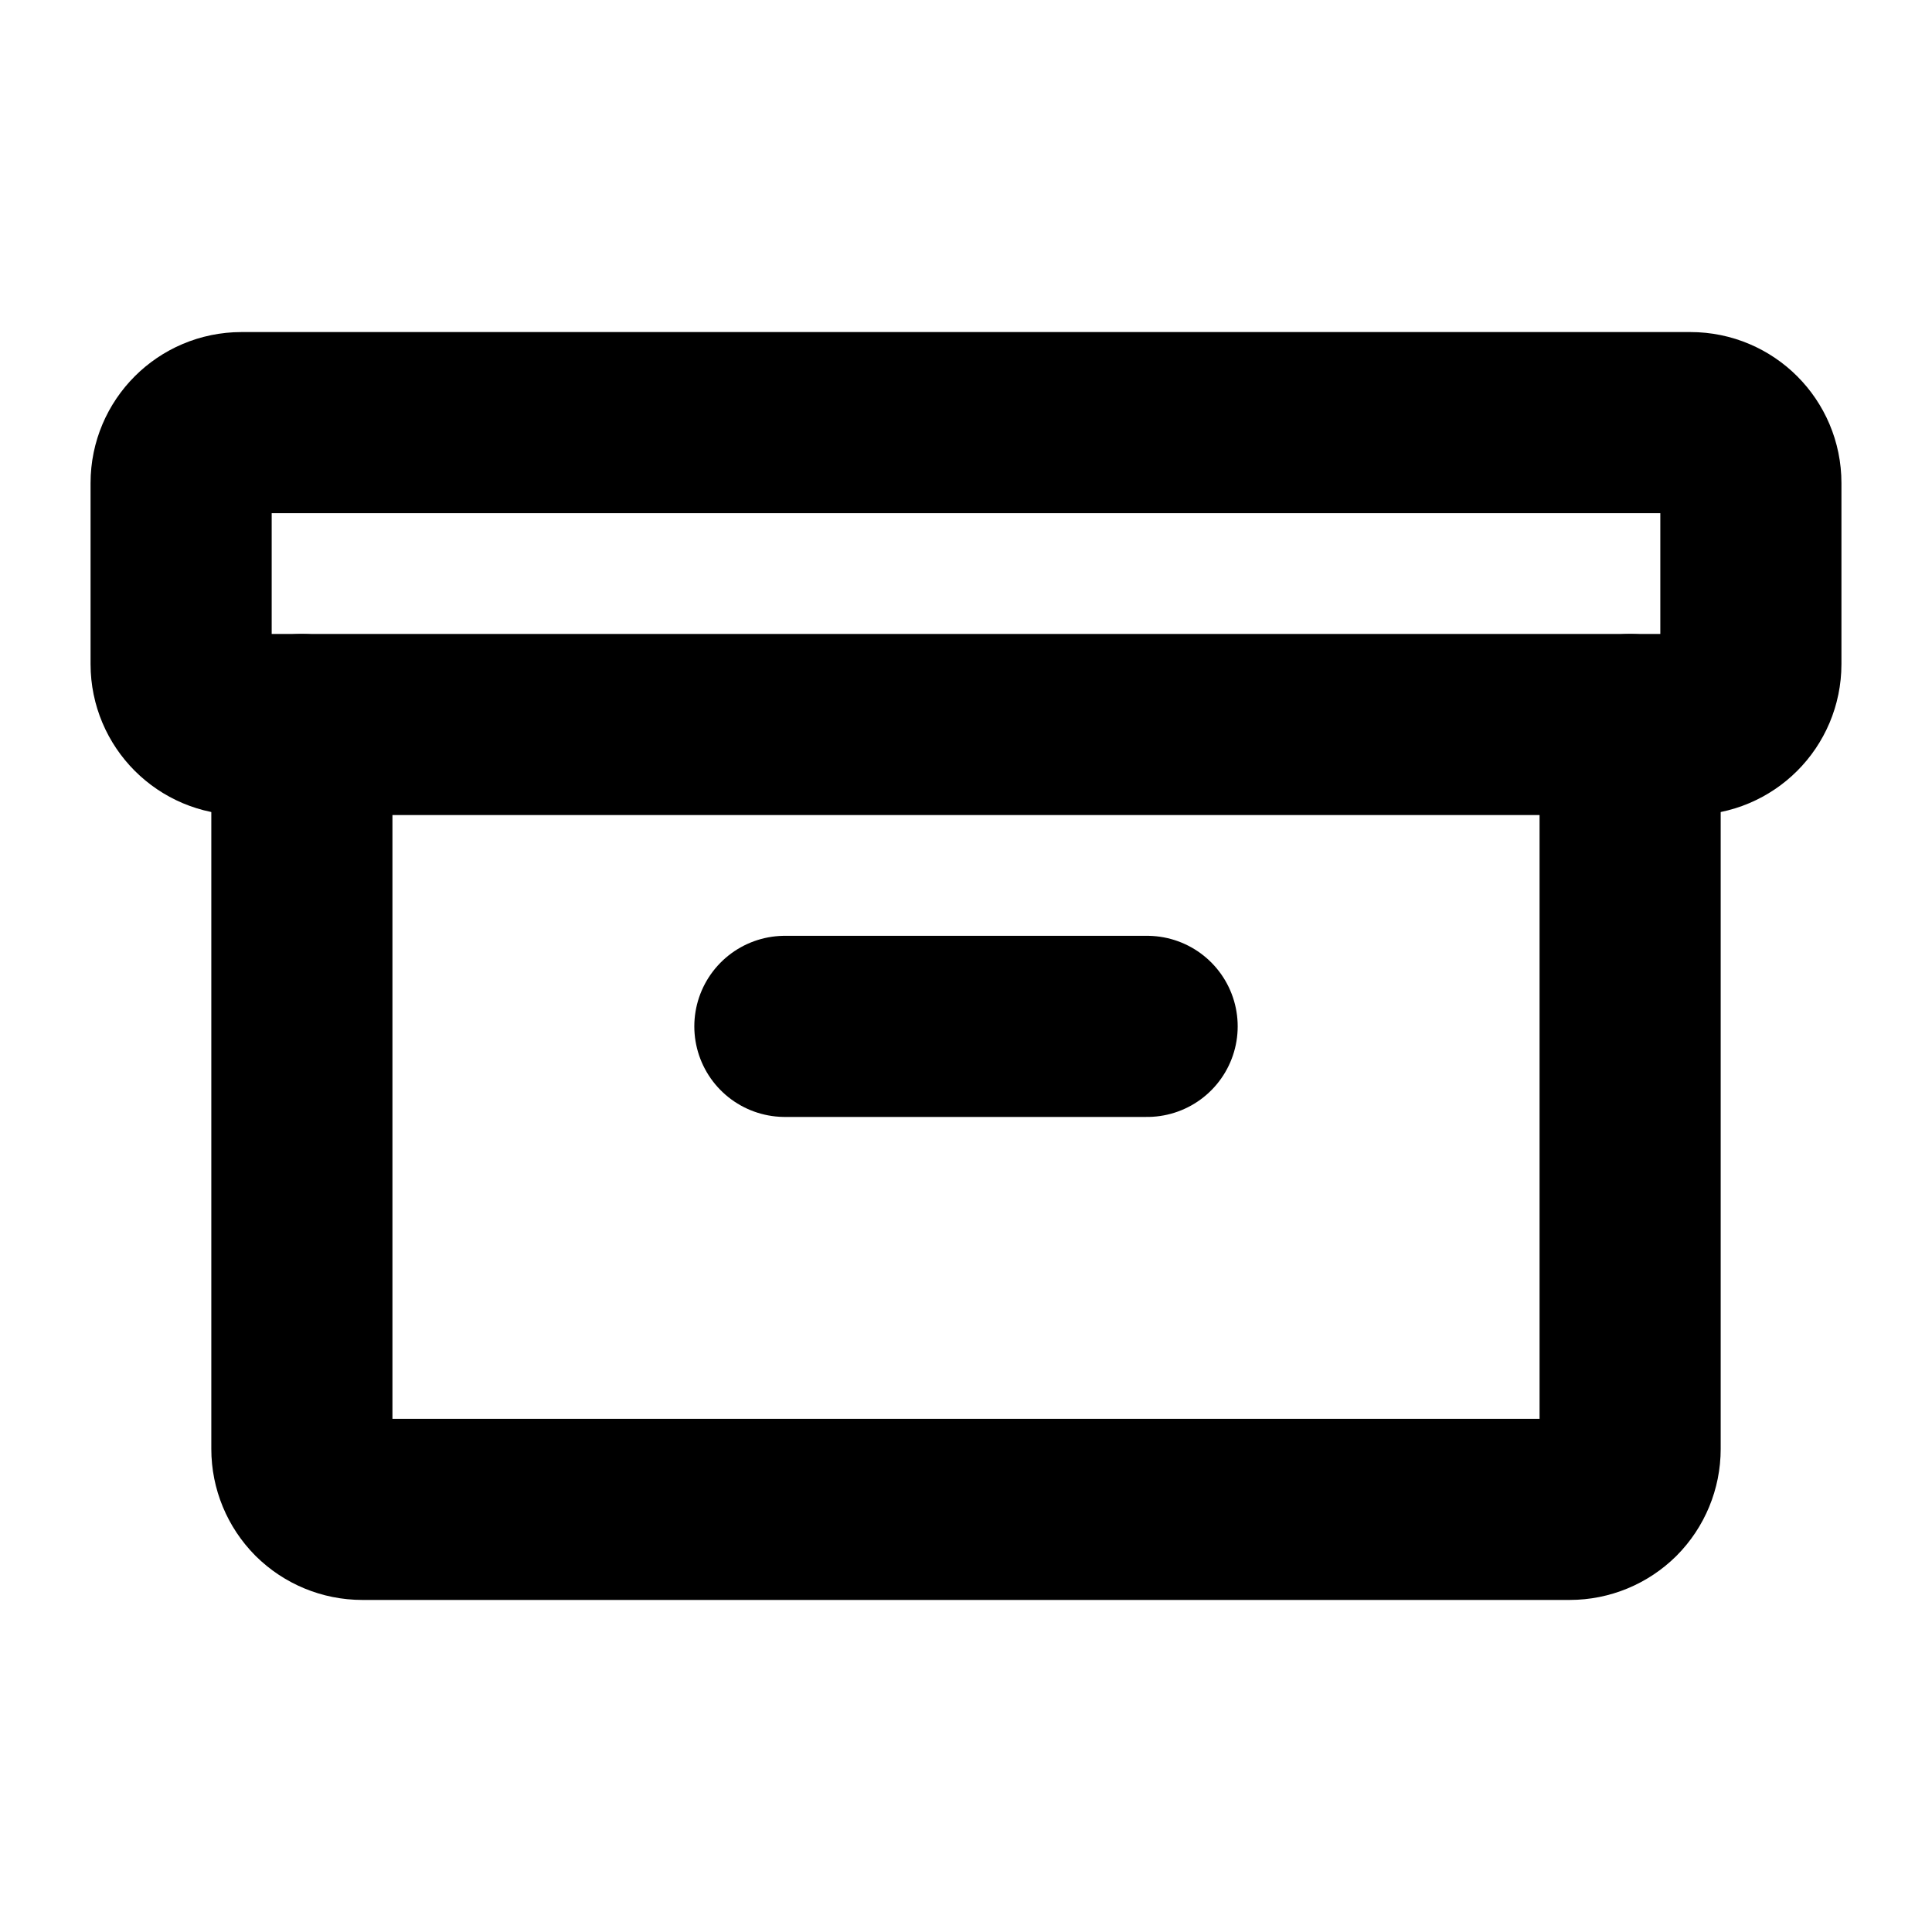
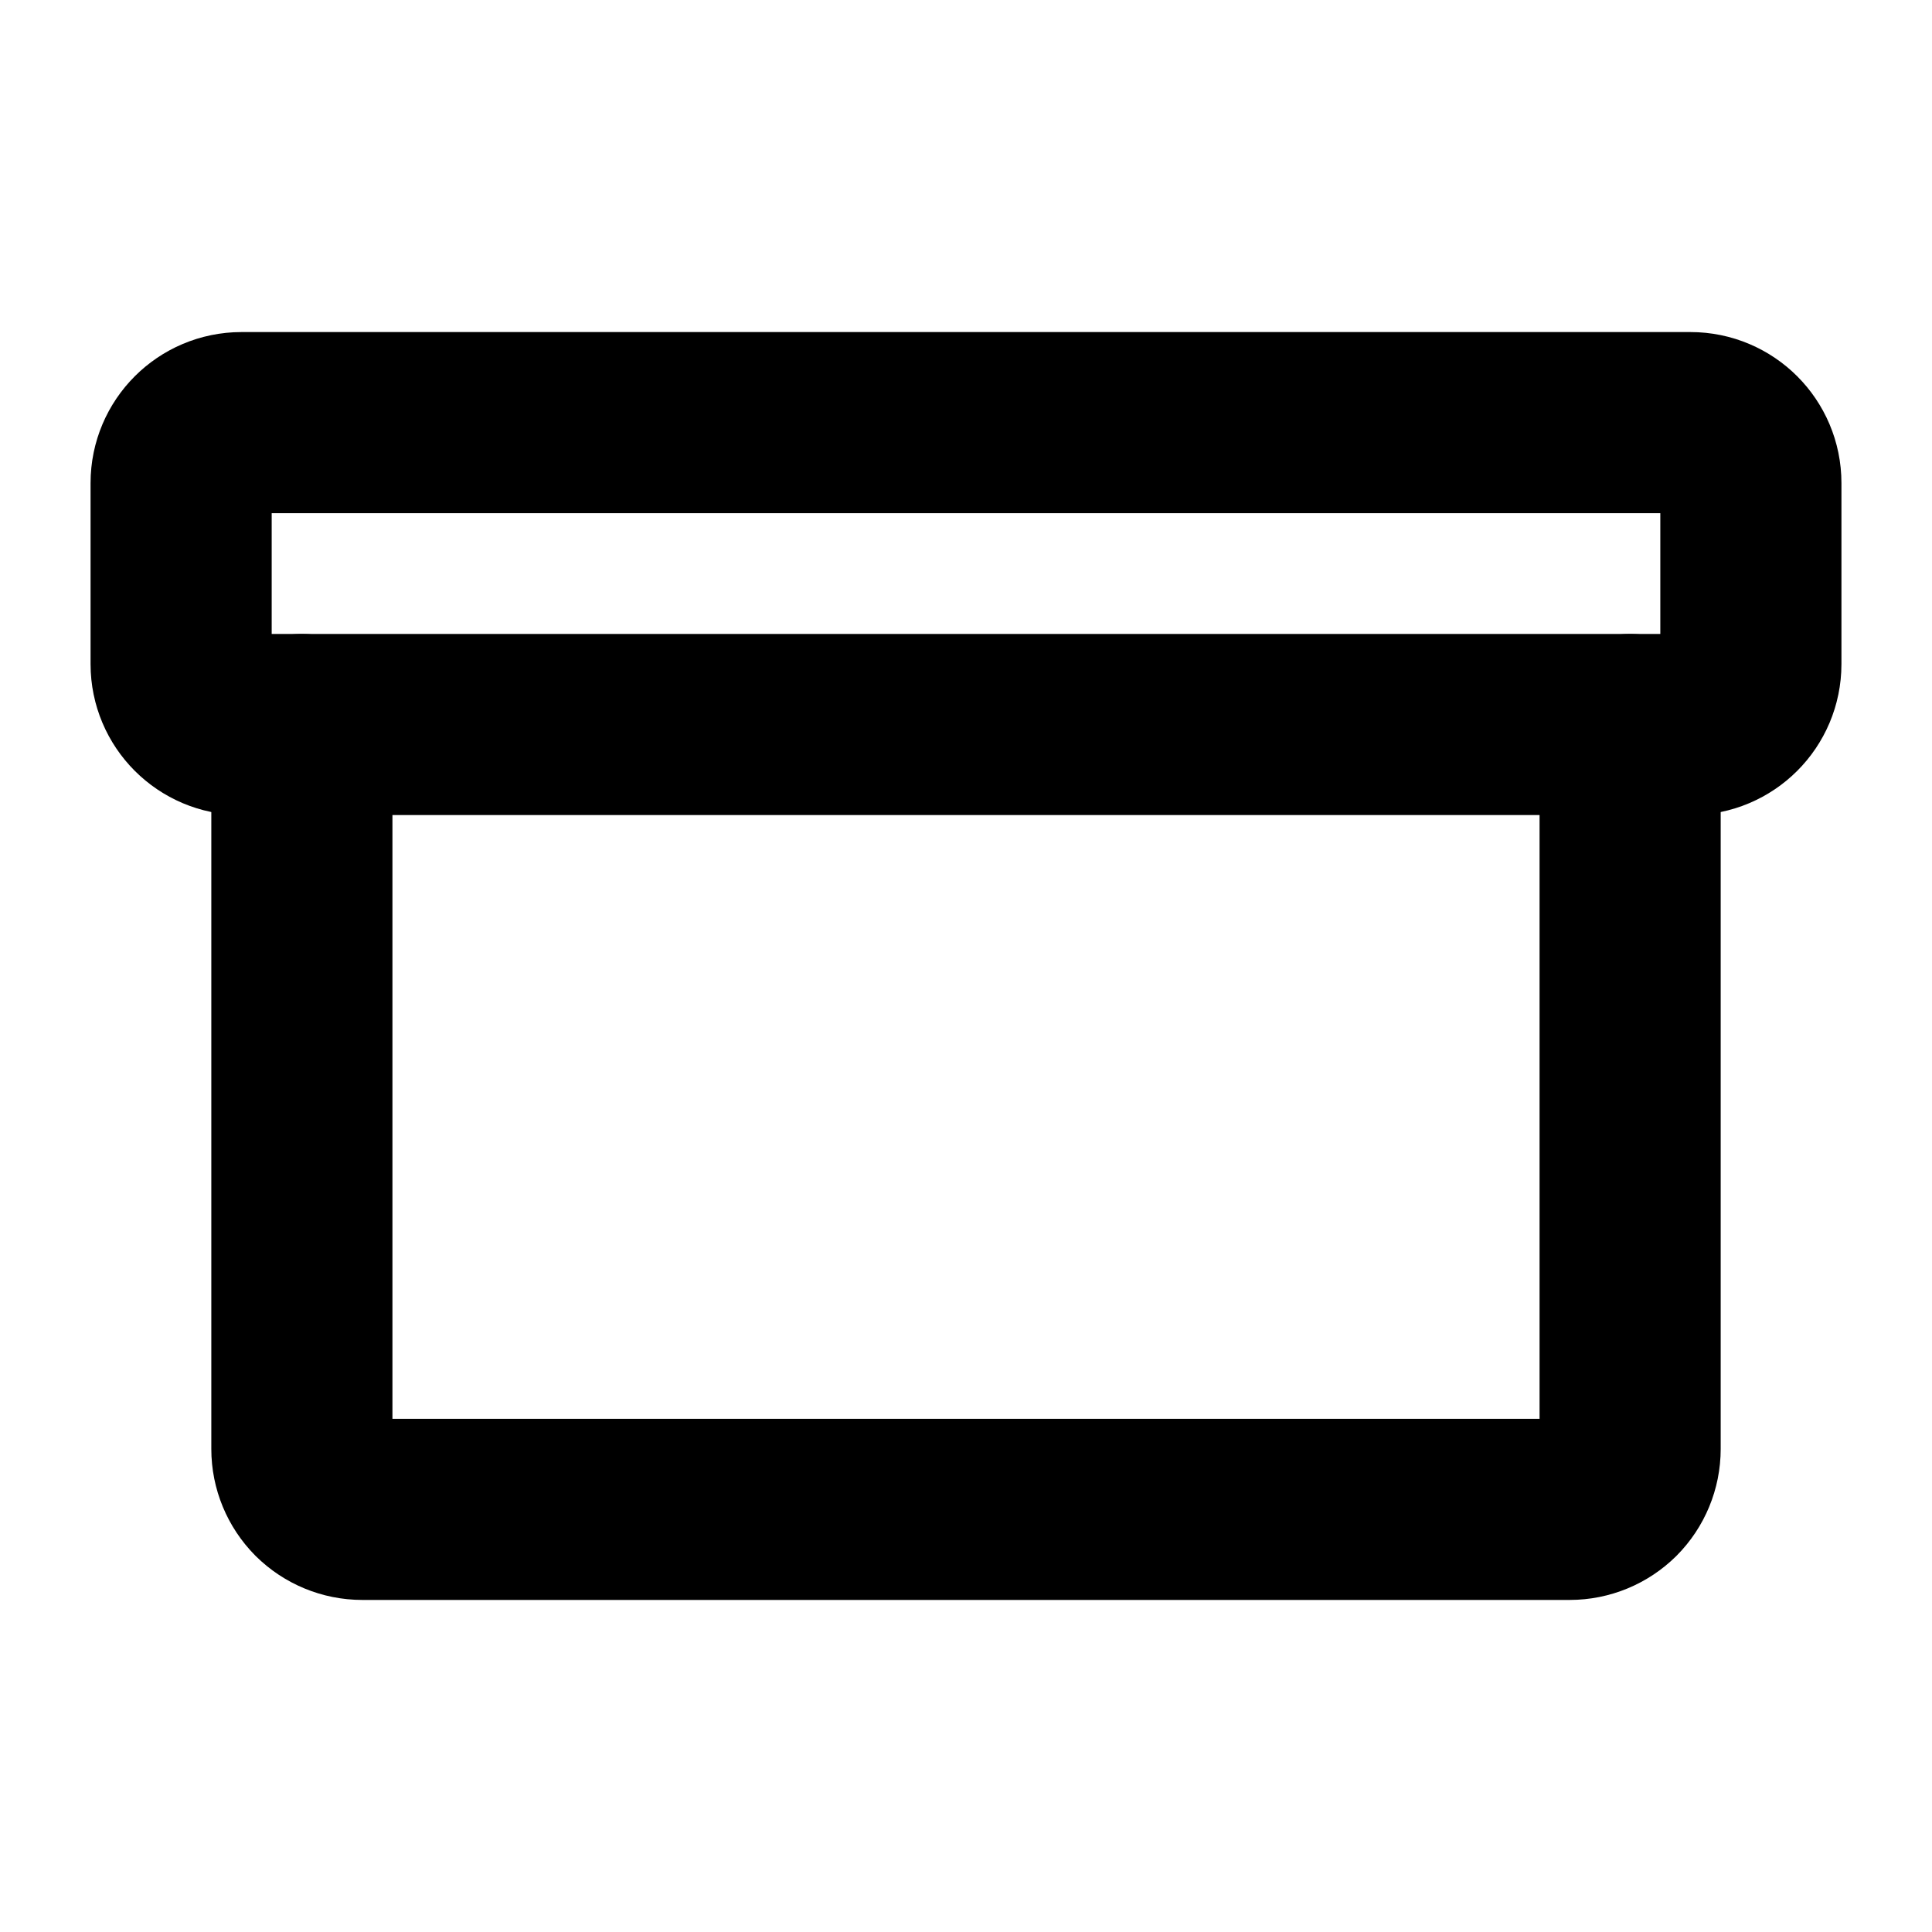
<svg xmlns="http://www.w3.org/2000/svg" width="16" height="16" viewBox="0 0 16 16" fill="none">
  <path d="M14 3.5H2C1.724 3.5 1.5 3.724 1.5 4V5.5C1.5 5.776 1.724 6 2 6H14C14.276 6 14.5 5.776 14.5 5.5V4C14.5 3.724 14.276 3.5 14 3.5Z" stroke="black" stroke-width="1.5" stroke-linecap="round" stroke-linejoin="round" />
  <path d="M13.5 6V12C13.5 12.133 13.447 12.26 13.354 12.354C13.26 12.447 13.133 12.5 13 12.5H3C2.867 12.5 2.74 12.447 2.646 12.354C2.553 12.26 2.5 12.133 2.5 12V6" stroke="black" stroke-width="1.5" stroke-linecap="round" stroke-linejoin="round" />
-   <path d="M6.5 8.5H9.5" stroke="black" stroke-width="1.5" stroke-linecap="round" stroke-linejoin="round" />
</svg>